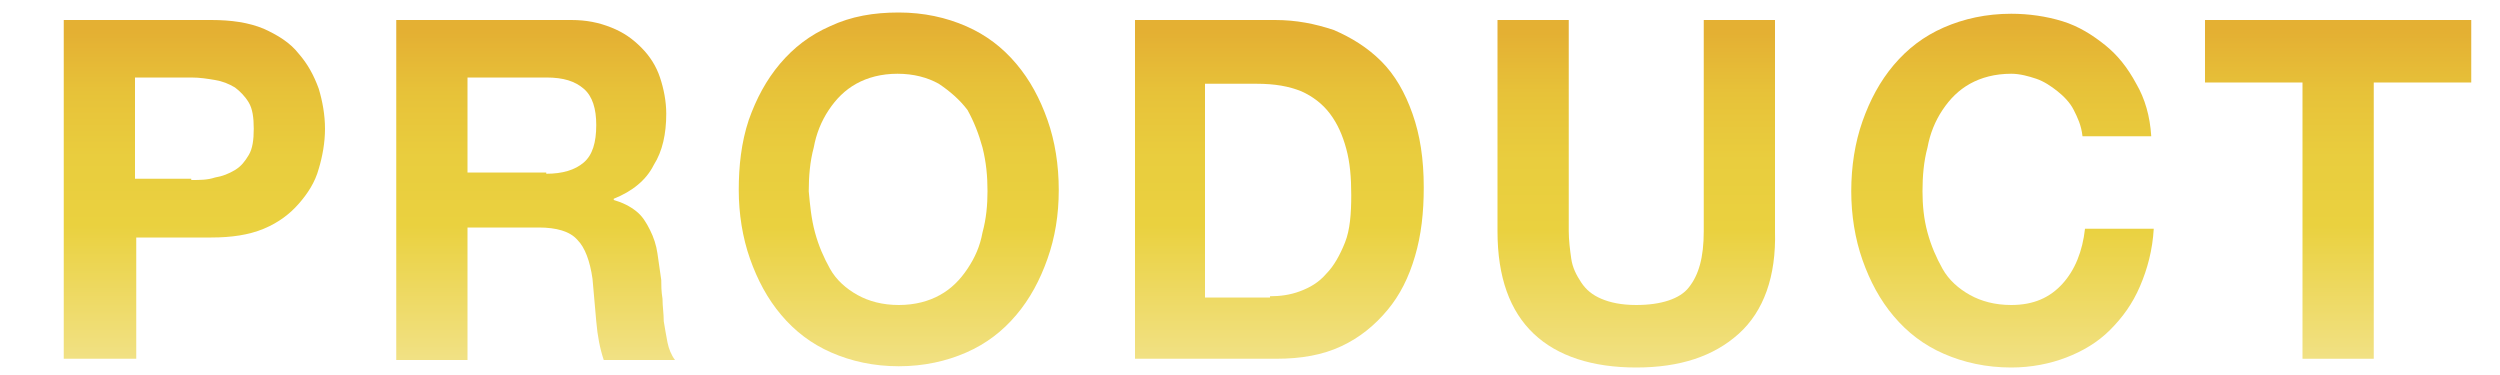
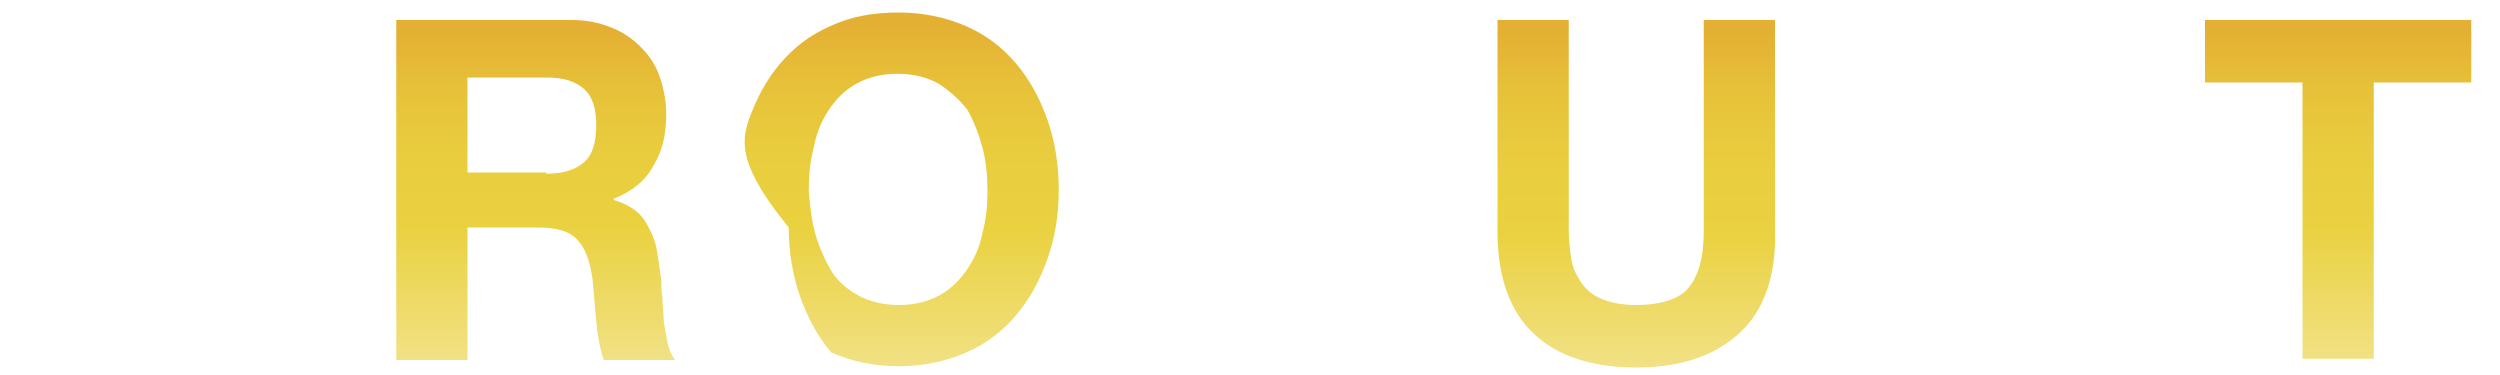
<svg xmlns="http://www.w3.org/2000/svg" version="1.1" id="レイヤー_1" x="0px" y="0px" viewBox="0 0 200 30" style="enable-background:new 0 0 200 30;" xml:space="preserve">
  <style type="text/css">
	.st0{fill:url(#SVGID_1_);}
	.st1{fill:url(#SVGID_00000052818046132850381120000006841137305282516116_);}
	.st2{fill:url(#SVGID_00000070801339374311541420000007506724709254697651_);}
	.st3{fill:url(#SVGID_00000114785818169979576840000013726099120794592190_);}
	.st4{fill:url(#SVGID_00000074427260031563273040000013124304741993682855_);}
	.st5{fill:url(#SVGID_00000051382123331257729580000004580966428772219790_);}
	.st6{fill:url(#SVGID_00000007428783781932377440000003399789884514385557_);}
</style>
  <g>
    <linearGradient id="SVGID_1_" gradientUnits="userSpaceOnUse" x1="15.515" y1="1.599" x2="15.515" y2="28.731">
      <stop offset="3.723054e-02" style="stop-color:#E4B033" />
      <stop offset="0.213" style="stop-color:#E7C239" />
      <stop offset="0.404" style="stop-color:#E9CD3E" />
      <stop offset="0.605" style="stop-color:#EAD13F" />
      <stop offset="1" style="stop-color:#F1E184" />
    </linearGradient>
-     <path class="st0" d="M16.9,1.6c1.6,0,3,0.2,4.2,0.7c1.1,0.5,2.1,1.1,2.8,2c0.7,0.8,1.2,1.7,1.6,2.8c0.3,1,0.5,2.1,0.5,3.2   c0,1.1-0.2,2.2-0.5,3.2c-0.3,1.1-0.9,2-1.6,2.8c-0.7,0.8-1.6,1.5-2.8,2S18.5,19,16.9,19h-6v9.7H5.1V1.6H16.9z M15.3,14.4   c0.7,0,1.3,0,1.9-0.2c0.6-0.1,1.1-0.3,1.6-0.6c0.5-0.3,0.8-0.7,1.1-1.2c0.3-0.5,0.4-1.2,0.4-2.1s-0.1-1.6-0.4-2.1   c-0.3-0.5-0.7-0.9-1.1-1.2c-0.5-0.3-1-0.5-1.6-0.6c-0.6-0.1-1.2-0.2-1.9-0.2h-4.5v8.1H15.3z" />
    <linearGradient id="SVGID_00000147904537676763979010000016794057035690500259_" gradientUnits="userSpaceOnUse" x1="42.875" y1="1.599" x2="42.875" y2="28.731">
      <stop offset="3.723054e-02" style="stop-color:#E4B033" />
      <stop offset="0.213" style="stop-color:#E7C239" />
      <stop offset="0.404" style="stop-color:#E9CD3E" />
      <stop offset="0.605" style="stop-color:#EAD13F" />
      <stop offset="1" style="stop-color:#F1E184" />
    </linearGradient>
    <path style="fill:url(#SVGID_00000147904537676763979010000016794057035690500259_);" d="M45.7,1.6c1.2,0,2.2,0.2,3.2,0.6   s1.7,0.9,2.4,1.6c0.7,0.7,1.2,1.5,1.5,2.4s0.5,1.9,0.5,2.9c0,1.6-0.3,3-1,4.1c-0.6,1.2-1.7,2.1-3.2,2.7V16c0.7,0.2,1.3,0.5,1.8,0.9   s0.8,0.9,1.1,1.5c0.3,0.6,0.5,1.2,0.6,1.9c0.1,0.7,0.2,1.4,0.3,2.1c0,0.4,0,0.9,0.1,1.5c0,0.6,0.1,1.2,0.1,1.8   c0.1,0.6,0.2,1.2,0.3,1.7c0.1,0.5,0.3,1,0.6,1.4h-5.7c-0.3-0.9-0.5-1.9-0.6-3.1c-0.1-1.2-0.2-2.3-0.3-3.4c-0.2-1.4-0.6-2.5-1.2-3.1   c-0.6-0.7-1.7-1-3.1-1h-5.7v10.6h-5.7V1.6H45.7z M43.7,13.9c1.3,0,2.3-0.3,3-0.9c0.7-0.6,1-1.6,1-3c0-1.3-0.3-2.3-1-2.9   c-0.7-0.6-1.6-0.9-3-0.9h-6.3v7.6H43.7z" />
    <linearGradient id="SVGID_00000028319328071526213580000005036751976170837674_" gradientUnits="userSpaceOnUse" x1="71.858" y1="0.953" x2="71.858" y2="29.34">
      <stop offset="3.723054e-02" style="stop-color:#E4B033" />
      <stop offset="0.213" style="stop-color:#E7C239" />
      <stop offset="0.404" style="stop-color:#E9CD3E" />
      <stop offset="0.605" style="stop-color:#EAD13F" />
      <stop offset="1" style="stop-color:#F1E184" />
    </linearGradient>
-     <path style="fill:url(#SVGID_00000028319328071526213580000005036751976170837674_);" d="M59.9,9.6c0.6-1.7,1.4-3.2,2.5-4.5   c1.1-1.3,2.4-2.3,4-3C68.1,1.3,69.9,1,71.9,1c2,0,3.8,0.4,5.4,1.1s2.9,1.7,4,3c1.1,1.3,1.9,2.8,2.5,4.5c0.6,1.7,0.9,3.6,0.9,5.6   c0,2-0.3,3.8-0.9,5.5c-0.6,1.7-1.4,3.2-2.5,4.5c-1.1,1.3-2.4,2.3-4,3c-1.6,0.7-3.4,1.1-5.4,1.1c-2,0-3.8-0.4-5.4-1.1   c-1.6-0.7-2.9-1.7-4-3c-1.1-1.3-1.9-2.8-2.5-4.5c-0.6-1.7-0.9-3.6-0.9-5.5C59.1,13.3,59.3,11.4,59.9,9.6z M65.2,18.6   c0.3,1.1,0.7,2,1.2,2.9s1.3,1.6,2.2,2.1c0.9,0.5,2,0.8,3.3,0.8c1.3,0,2.4-0.3,3.3-0.8c0.9-0.5,1.6-1.2,2.2-2.1   c0.6-0.9,1-1.8,1.2-2.9c0.3-1.1,0.4-2.2,0.4-3.3c0-1.2-0.1-2.3-0.4-3.5c-0.3-1.1-0.7-2.1-1.2-3C76.8,8,76,7.3,75.1,6.7   c-0.9-0.5-2-0.8-3.3-0.8c-1.3,0-2.4,0.3-3.3,0.8c-0.9,0.5-1.6,1.2-2.2,2.1s-1,1.9-1.2,3c-0.3,1.1-0.4,2.3-0.4,3.5   C64.8,16.4,64.9,17.5,65.2,18.6z" />
+     <path style="fill:url(#SVGID_00000028319328071526213580000005036751976170837674_);" d="M59.9,9.6c0.6-1.7,1.4-3.2,2.5-4.5   c1.1-1.3,2.4-2.3,4-3C68.1,1.3,69.9,1,71.9,1c2,0,3.8,0.4,5.4,1.1s2.9,1.7,4,3c1.1,1.3,1.9,2.8,2.5,4.5c0.6,1.7,0.9,3.6,0.9,5.6   c0,2-0.3,3.8-0.9,5.5c-0.6,1.7-1.4,3.2-2.5,4.5c-1.1,1.3-2.4,2.3-4,3c-1.6,0.7-3.4,1.1-5.4,1.1c-2,0-3.8-0.4-5.4-1.1   c-1.1-1.3-1.9-2.8-2.5-4.5c-0.6-1.7-0.9-3.6-0.9-5.5C59.1,13.3,59.3,11.4,59.9,9.6z M65.2,18.6   c0.3,1.1,0.7,2,1.2,2.9s1.3,1.6,2.2,2.1c0.9,0.5,2,0.8,3.3,0.8c1.3,0,2.4-0.3,3.3-0.8c0.9-0.5,1.6-1.2,2.2-2.1   c0.6-0.9,1-1.8,1.2-2.9c0.3-1.1,0.4-2.2,0.4-3.3c0-1.2-0.1-2.3-0.4-3.5c-0.3-1.1-0.7-2.1-1.2-3C76.8,8,76,7.3,75.1,6.7   c-0.9-0.5-2-0.8-3.3-0.8c-1.3,0-2.4,0.3-3.3,0.8c-0.9,0.5-1.6,1.2-2.2,2.1s-1,1.9-1.2,3c-0.3,1.1-0.4,2.3-0.4,3.5   C64.8,16.4,64.9,17.5,65.2,18.6z" />
    <linearGradient id="SVGID_00000054224274523535484780000015354169615159356059_" gradientUnits="userSpaceOnUse" x1="102.282" y1="1.599" x2="102.282" y2="28.731">
      <stop offset="3.723054e-02" style="stop-color:#E4B033" />
      <stop offset="0.213" style="stop-color:#E7C239" />
      <stop offset="0.404" style="stop-color:#E9CD3E" />
      <stop offset="0.605" style="stop-color:#EAD13F" />
      <stop offset="1" style="stop-color:#F1E184" />
    </linearGradient>
-     <path style="fill:url(#SVGID_00000054224274523535484780000015354169615159356059_);" d="M102,1.6c1.7,0,3.2,0.3,4.7,0.8   c1.4,0.6,2.7,1.4,3.8,2.5c1.1,1.1,1.9,2.5,2.5,4.2c0.6,1.7,0.9,3.6,0.9,5.9c0,2-0.2,3.8-0.7,5.5s-1.2,3.1-2.2,4.3   c-1,1.2-2.2,2.2-3.7,2.9c-1.5,0.7-3.2,1-5.2,1H90.8V1.6H102z M101.6,23.7c0.8,0,1.6-0.1,2.4-0.4c0.8-0.3,1.5-0.7,2.1-1.4   c0.6-0.6,1.1-1.5,1.5-2.5c0.4-1,0.5-2.3,0.5-3.8c0-1.4-0.1-2.6-0.4-3.7c-0.3-1.1-0.7-2-1.3-2.8c-0.6-0.8-1.4-1.4-2.3-1.8   c-1-0.4-2.1-0.6-3.6-0.6h-4.1v17.1H101.6z" />
    <linearGradient id="SVGID_00000145752966750717805130000016931912863105827758_" gradientUnits="userSpaceOnUse" x1="130.973" y1="1.599" x2="130.973" y2="29.34">
      <stop offset="3.723054e-02" style="stop-color:#E4B033" />
      <stop offset="0.213" style="stop-color:#E7C239" />
      <stop offset="0.404" style="stop-color:#E9CD3E" />
      <stop offset="0.605" style="stop-color:#EAD13F" />
      <stop offset="1" style="stop-color:#F1E184" />
    </linearGradient>
    <path style="fill:url(#SVGID_00000145752966750717805130000016931912863105827758_);" d="M139.1,26.7c-2,1.8-4.7,2.7-8.2,2.7   c-3.5,0-6.3-0.9-8.2-2.7s-2.9-4.5-2.9-8.2V1.6h5.7v16.9c0,0.7,0.1,1.5,0.2,2.2c0.1,0.7,0.4,1.3,0.8,1.9s0.9,1,1.6,1.3   s1.6,0.5,2.8,0.5c2,0,3.5-0.5,4.2-1.4c0.8-1,1.2-2.4,1.2-4.5V1.6h5.7v16.9C142.1,22.1,141.1,24.9,139.1,26.7z" />
    <linearGradient id="SVGID_00000108991532038618198770000007857098706688772026_" gradientUnits="userSpaceOnUse" x1="160.194" y1="0.953" x2="160.194" y2="29.34">
      <stop offset="3.723054e-02" style="stop-color:#E4B033" />
      <stop offset="0.213" style="stop-color:#E7C239" />
      <stop offset="0.404" style="stop-color:#E9CD3E" />
      <stop offset="0.605" style="stop-color:#EAD13F" />
      <stop offset="1" style="stop-color:#F1E184" />
    </linearGradient>
-     <path style="fill:url(#SVGID_00000108991532038618198770000007857098706688772026_);" d="M165.9,8.8c-0.3-0.6-0.8-1.1-1.3-1.5   s-1.1-0.8-1.7-1c-0.6-0.2-1.3-0.4-2-0.4c-1.3,0-2.4,0.3-3.3,0.8c-0.9,0.5-1.6,1.2-2.2,2.1s-1,1.9-1.2,3c-0.3,1.1-0.4,2.3-0.4,3.5   c0,1.1,0.1,2.2,0.4,3.3c0.3,1.1,0.7,2,1.2,2.9s1.3,1.6,2.2,2.1c0.9,0.5,2,0.8,3.3,0.8c1.8,0,3.1-0.6,4.1-1.7c1-1.1,1.6-2.6,1.8-4.4   h5.5c-0.1,1.7-0.5,3.2-1.1,4.6c-0.6,1.4-1.4,2.5-2.4,3.5c-1,1-2.2,1.7-3.5,2.2c-1.3,0.5-2.8,0.8-4.4,0.8c-2,0-3.8-0.4-5.4-1.1   c-1.6-0.7-2.9-1.7-4-3c-1.1-1.3-1.9-2.8-2.5-4.5s-0.9-3.6-0.9-5.5c0-2,0.3-3.9,0.9-5.6s1.4-3.2,2.5-4.5c1.1-1.3,2.4-2.3,4-3   s3.4-1.1,5.4-1.1c1.4,0,2.8,0.2,4.1,0.6c1.3,0.4,2.4,1.1,3.4,1.9c1,0.8,1.8,1.8,2.5,3.1c0.7,1.2,1.1,2.6,1.2,4.2h-5.5   C166.5,10,166.2,9.4,165.9,8.8z" />
    <linearGradient id="SVGID_00000095330223168309950200000008688661529863604891_" gradientUnits="userSpaceOnUse" x1="187.044" y1="1.599" x2="187.044" y2="28.731">
      <stop offset="3.723054e-02" style="stop-color:#E4B033" />
      <stop offset="0.213" style="stop-color:#E7C239" />
      <stop offset="0.404" style="stop-color:#E9CD3E" />
      <stop offset="0.605" style="stop-color:#EAD13F" />
      <stop offset="1" style="stop-color:#F1E184" />
    </linearGradient>
    <path style="fill:url(#SVGID_00000095330223168309950200000008688661529863604891_);" d="M176.4,6.6v-5h21.3v5h-7.8v22.1h-5.7V6.6   H176.4z" />
  </g>
</svg>